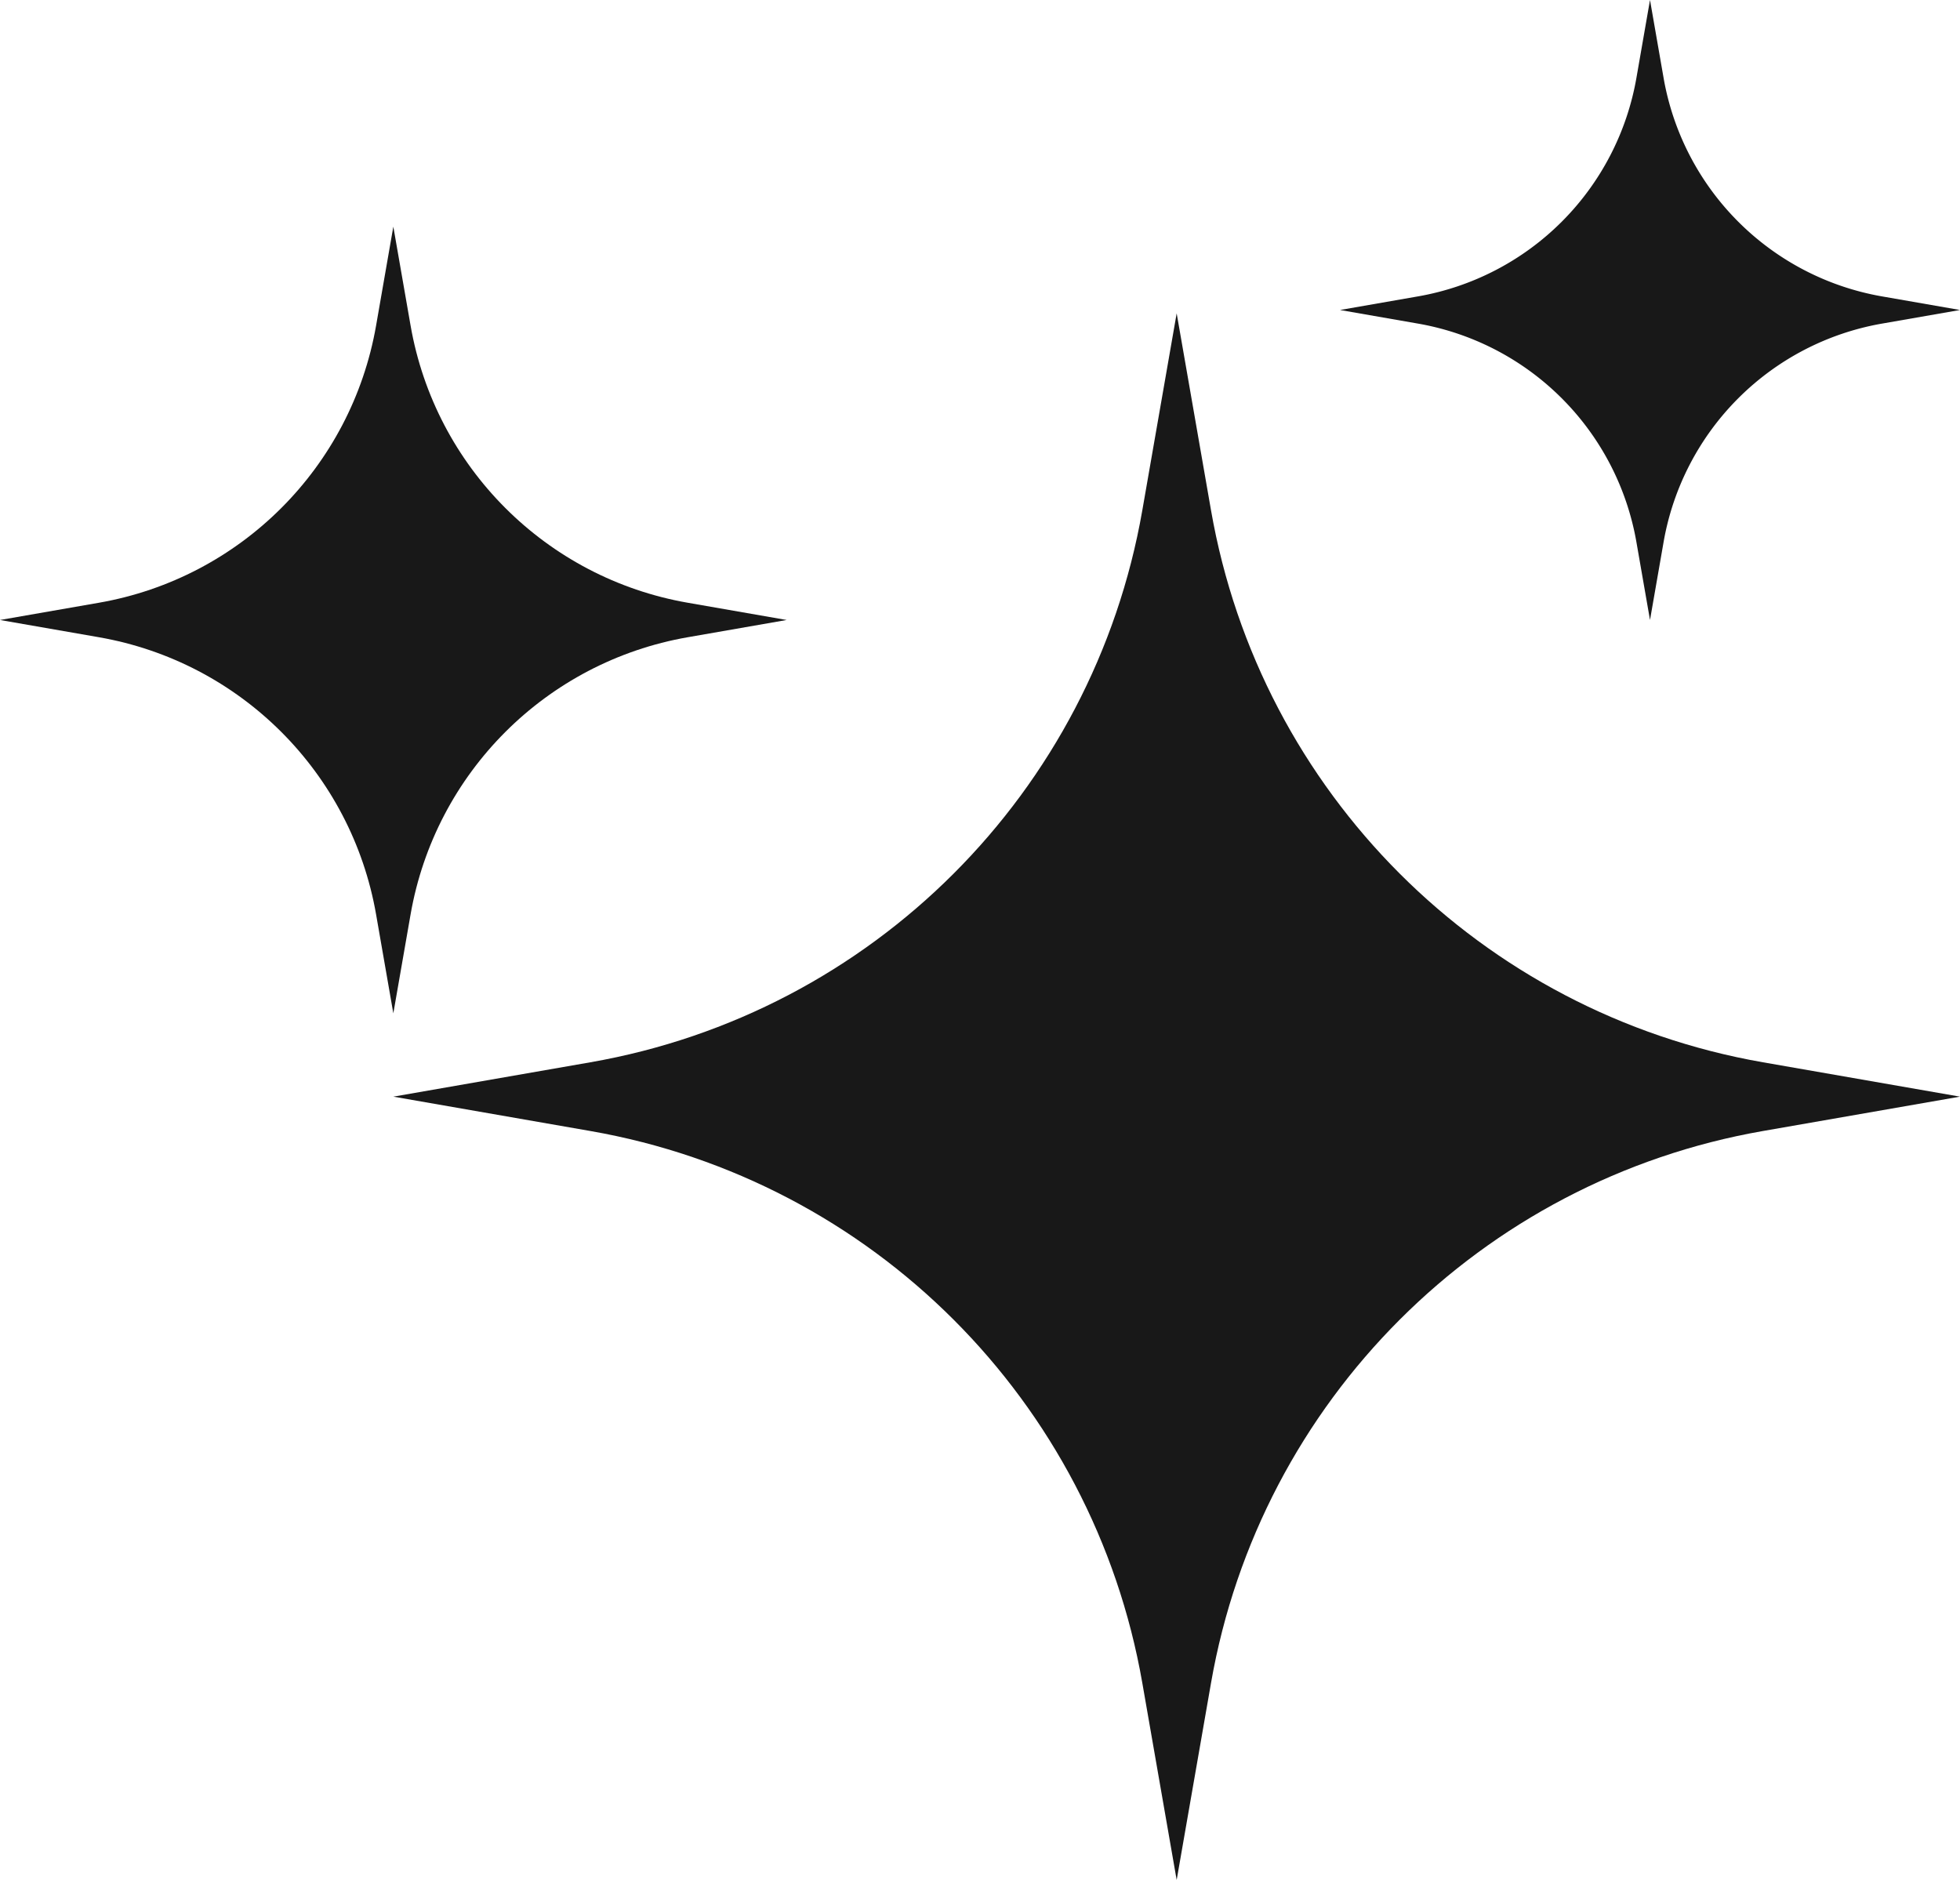
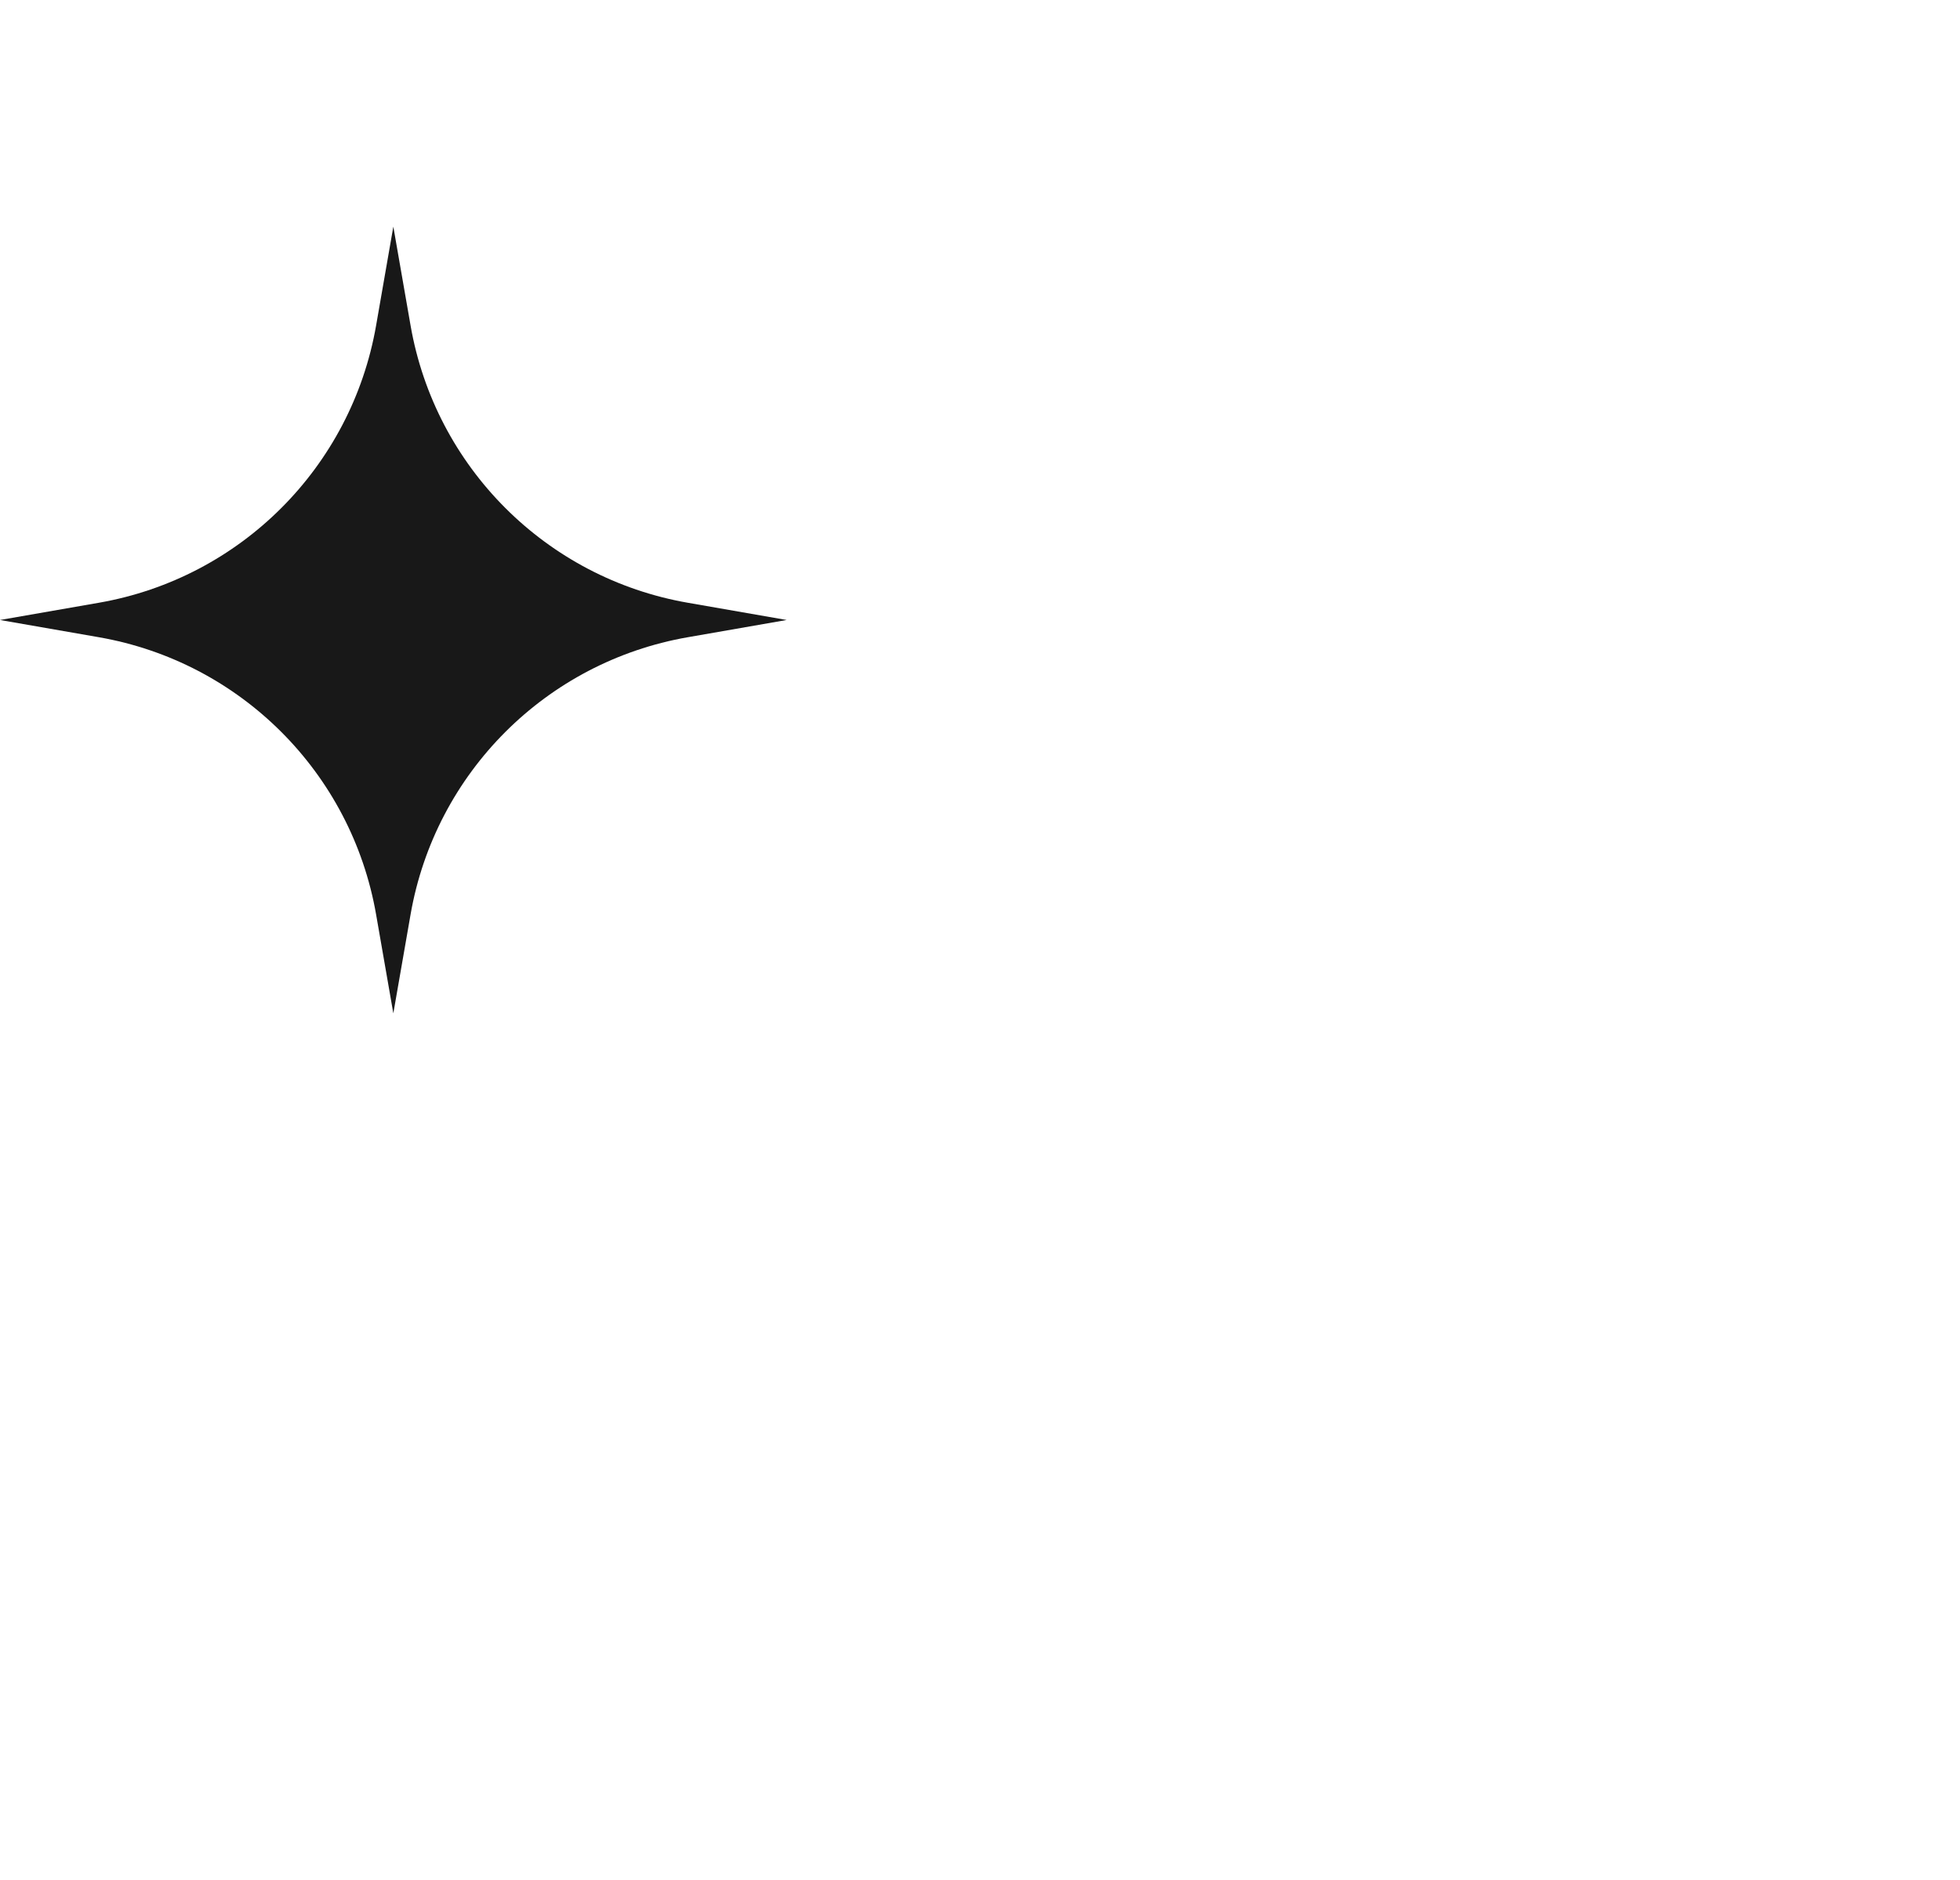
<svg xmlns="http://www.w3.org/2000/svg" data-bbox="0 0 294 282" viewBox="0 0 294 282" height="282" width="294" data-type="color">
  <g>
-     <path fill="#181818" d="m176.5 47 5.153 29.549c7.376 42.299 40.499 75.422 82.798 82.798L294 164.5l-29.549 5.153c-42.299 7.376-75.422 40.499-82.798 82.798L176.5 282l-5.153-29.549c-7.376-42.299-40.499-75.422-82.798-82.798L59 164.5l29.549-5.153c42.299-7.376 75.422-40.499 82.798-82.798z" data-color="1" />
-     <path fill="#181818" d="m247.5 0 2.039 11.694a40.29 40.29 0 0 0 32.767 32.767L294 46.5l-11.694 2.04a40.29 40.29 0 0 0-32.767 32.766L247.5 93l-2.039-11.694a40.29 40.29 0 0 0-32.767-32.767L201 46.5l11.694-2.04a40.29 40.29 0 0 0 32.767-32.766z" data-color="1" />
    <path fill="#181818" d="m59 34 2.587 14.837c3.704 21.24 20.336 37.872 41.576 41.576L118 93l-14.837 2.587c-21.24 3.704-37.872 20.336-41.576 41.576L59 152l-2.587-14.837c-3.704-21.24-20.336-37.872-41.576-41.576L0 93l14.837-2.587c21.24-3.704 37.872-20.336 41.576-41.576z" data-color="1" />
  </g>
</svg>